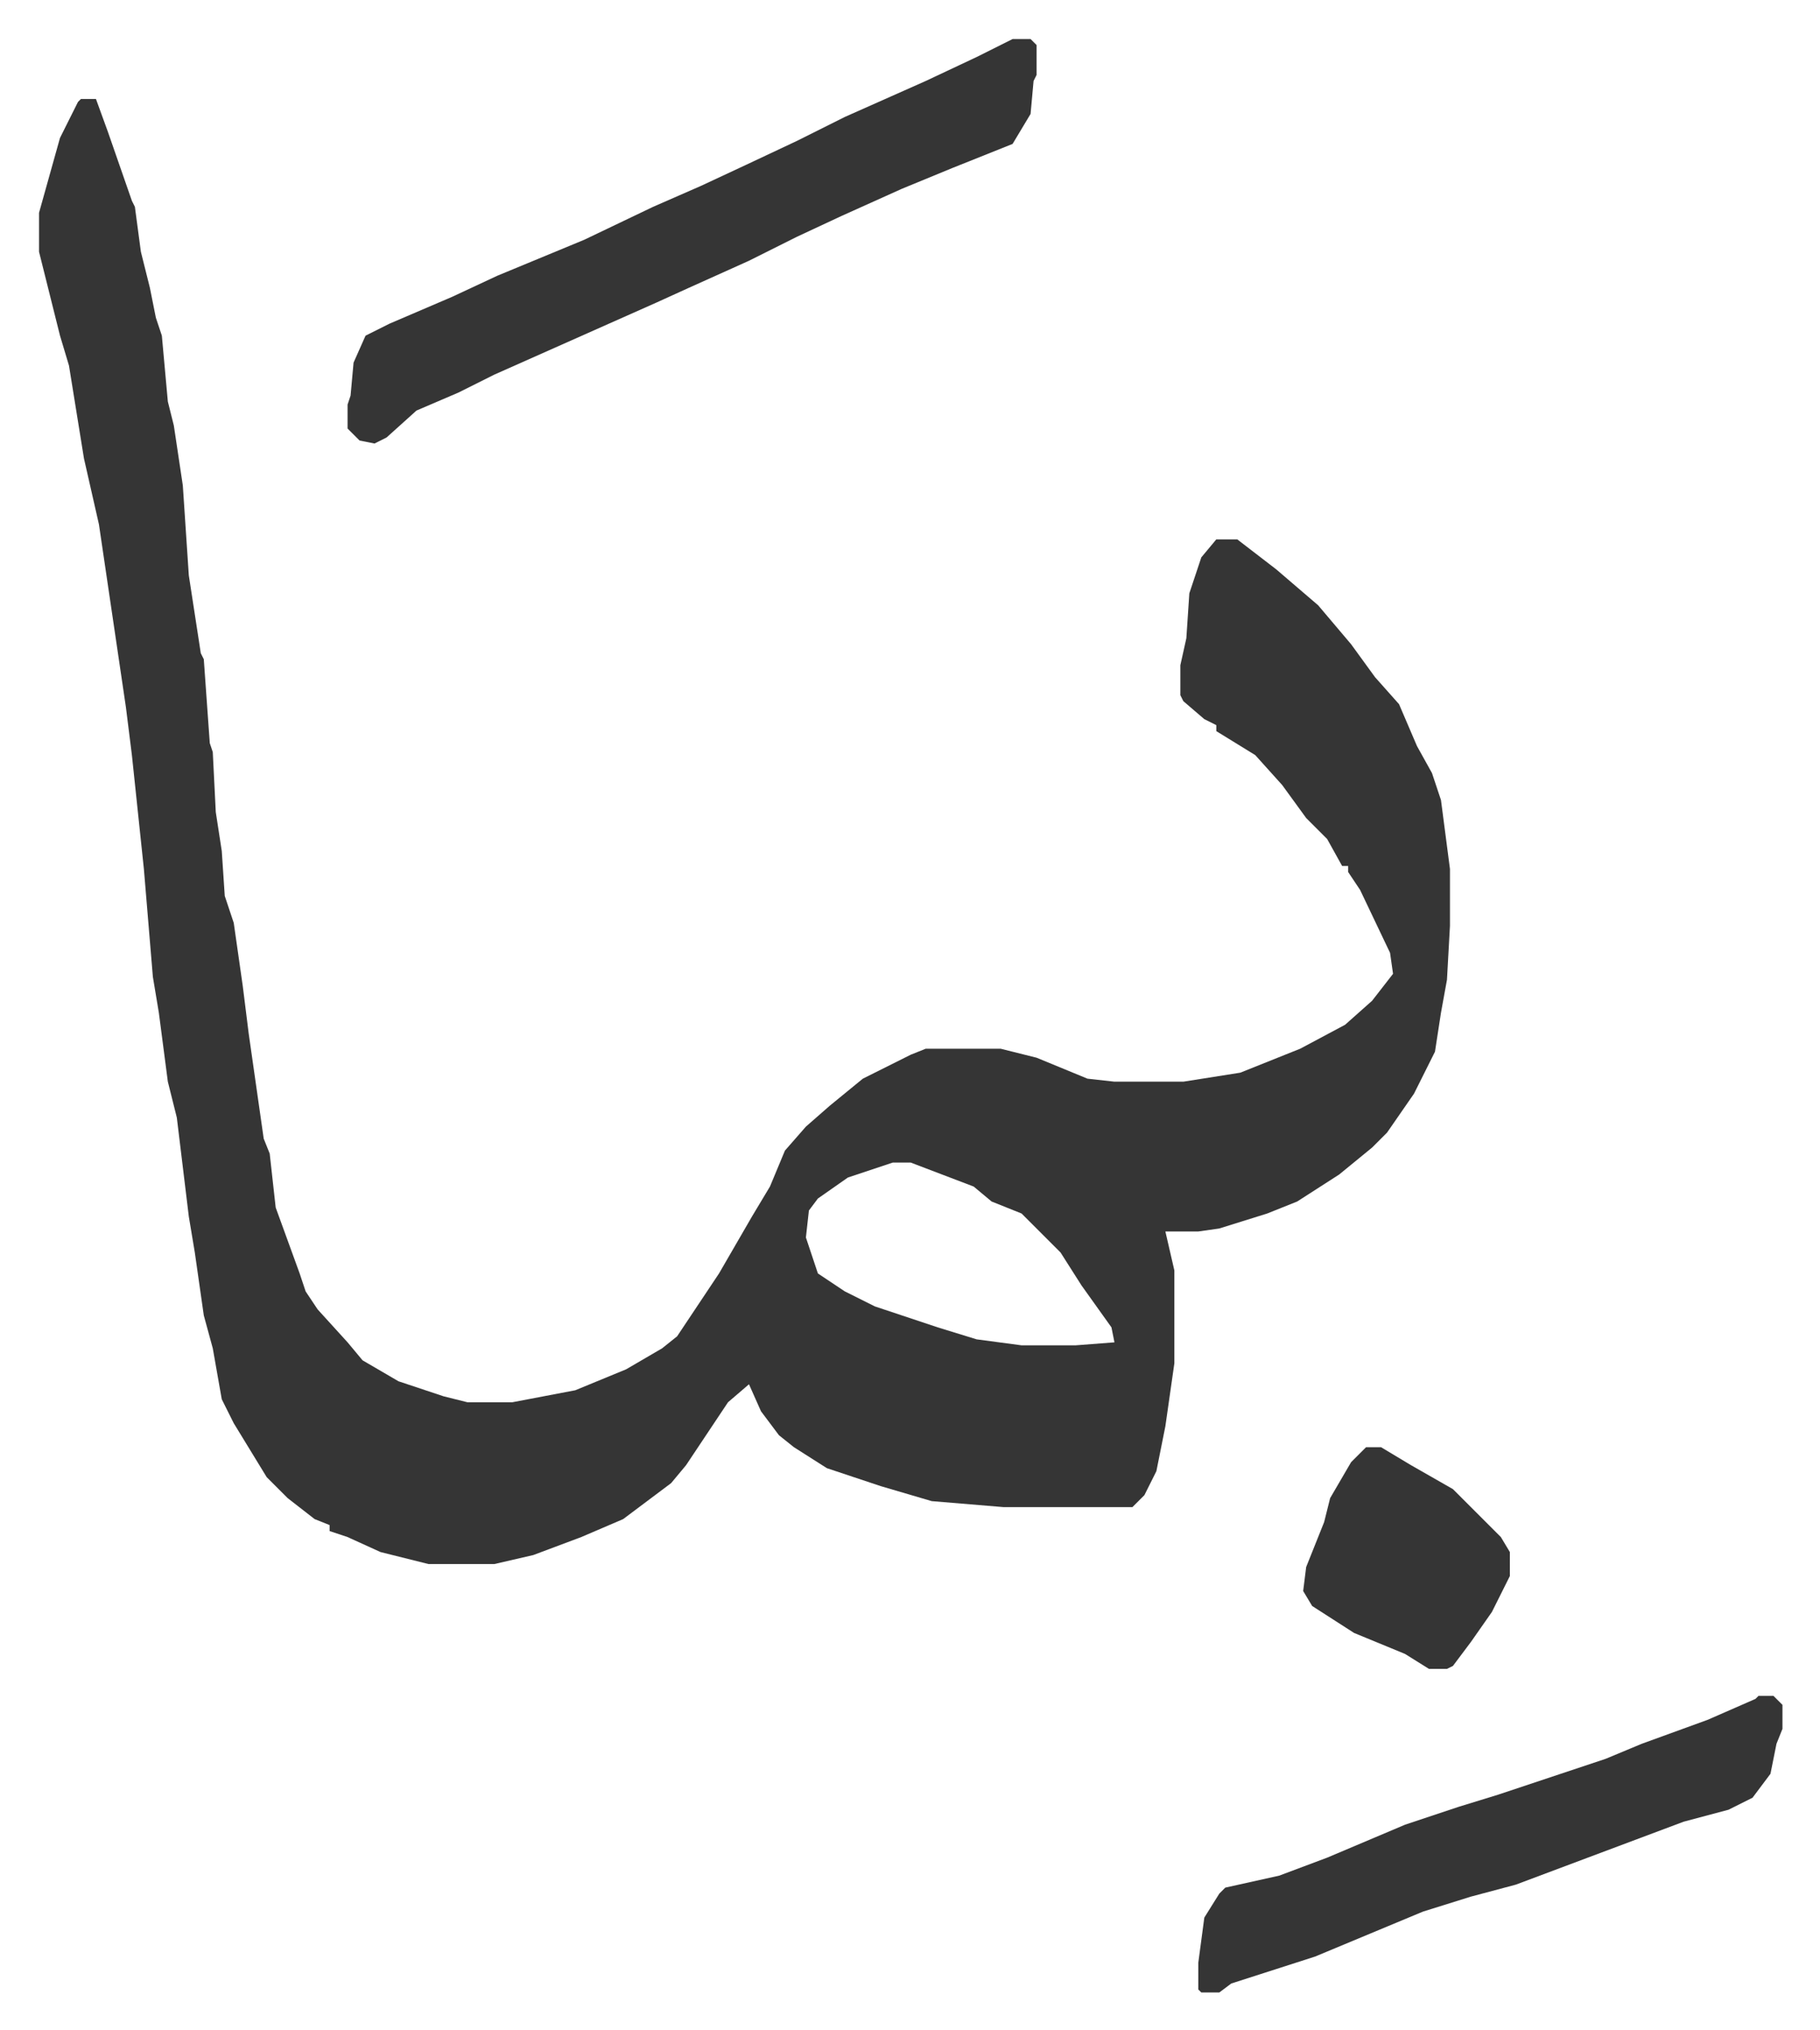
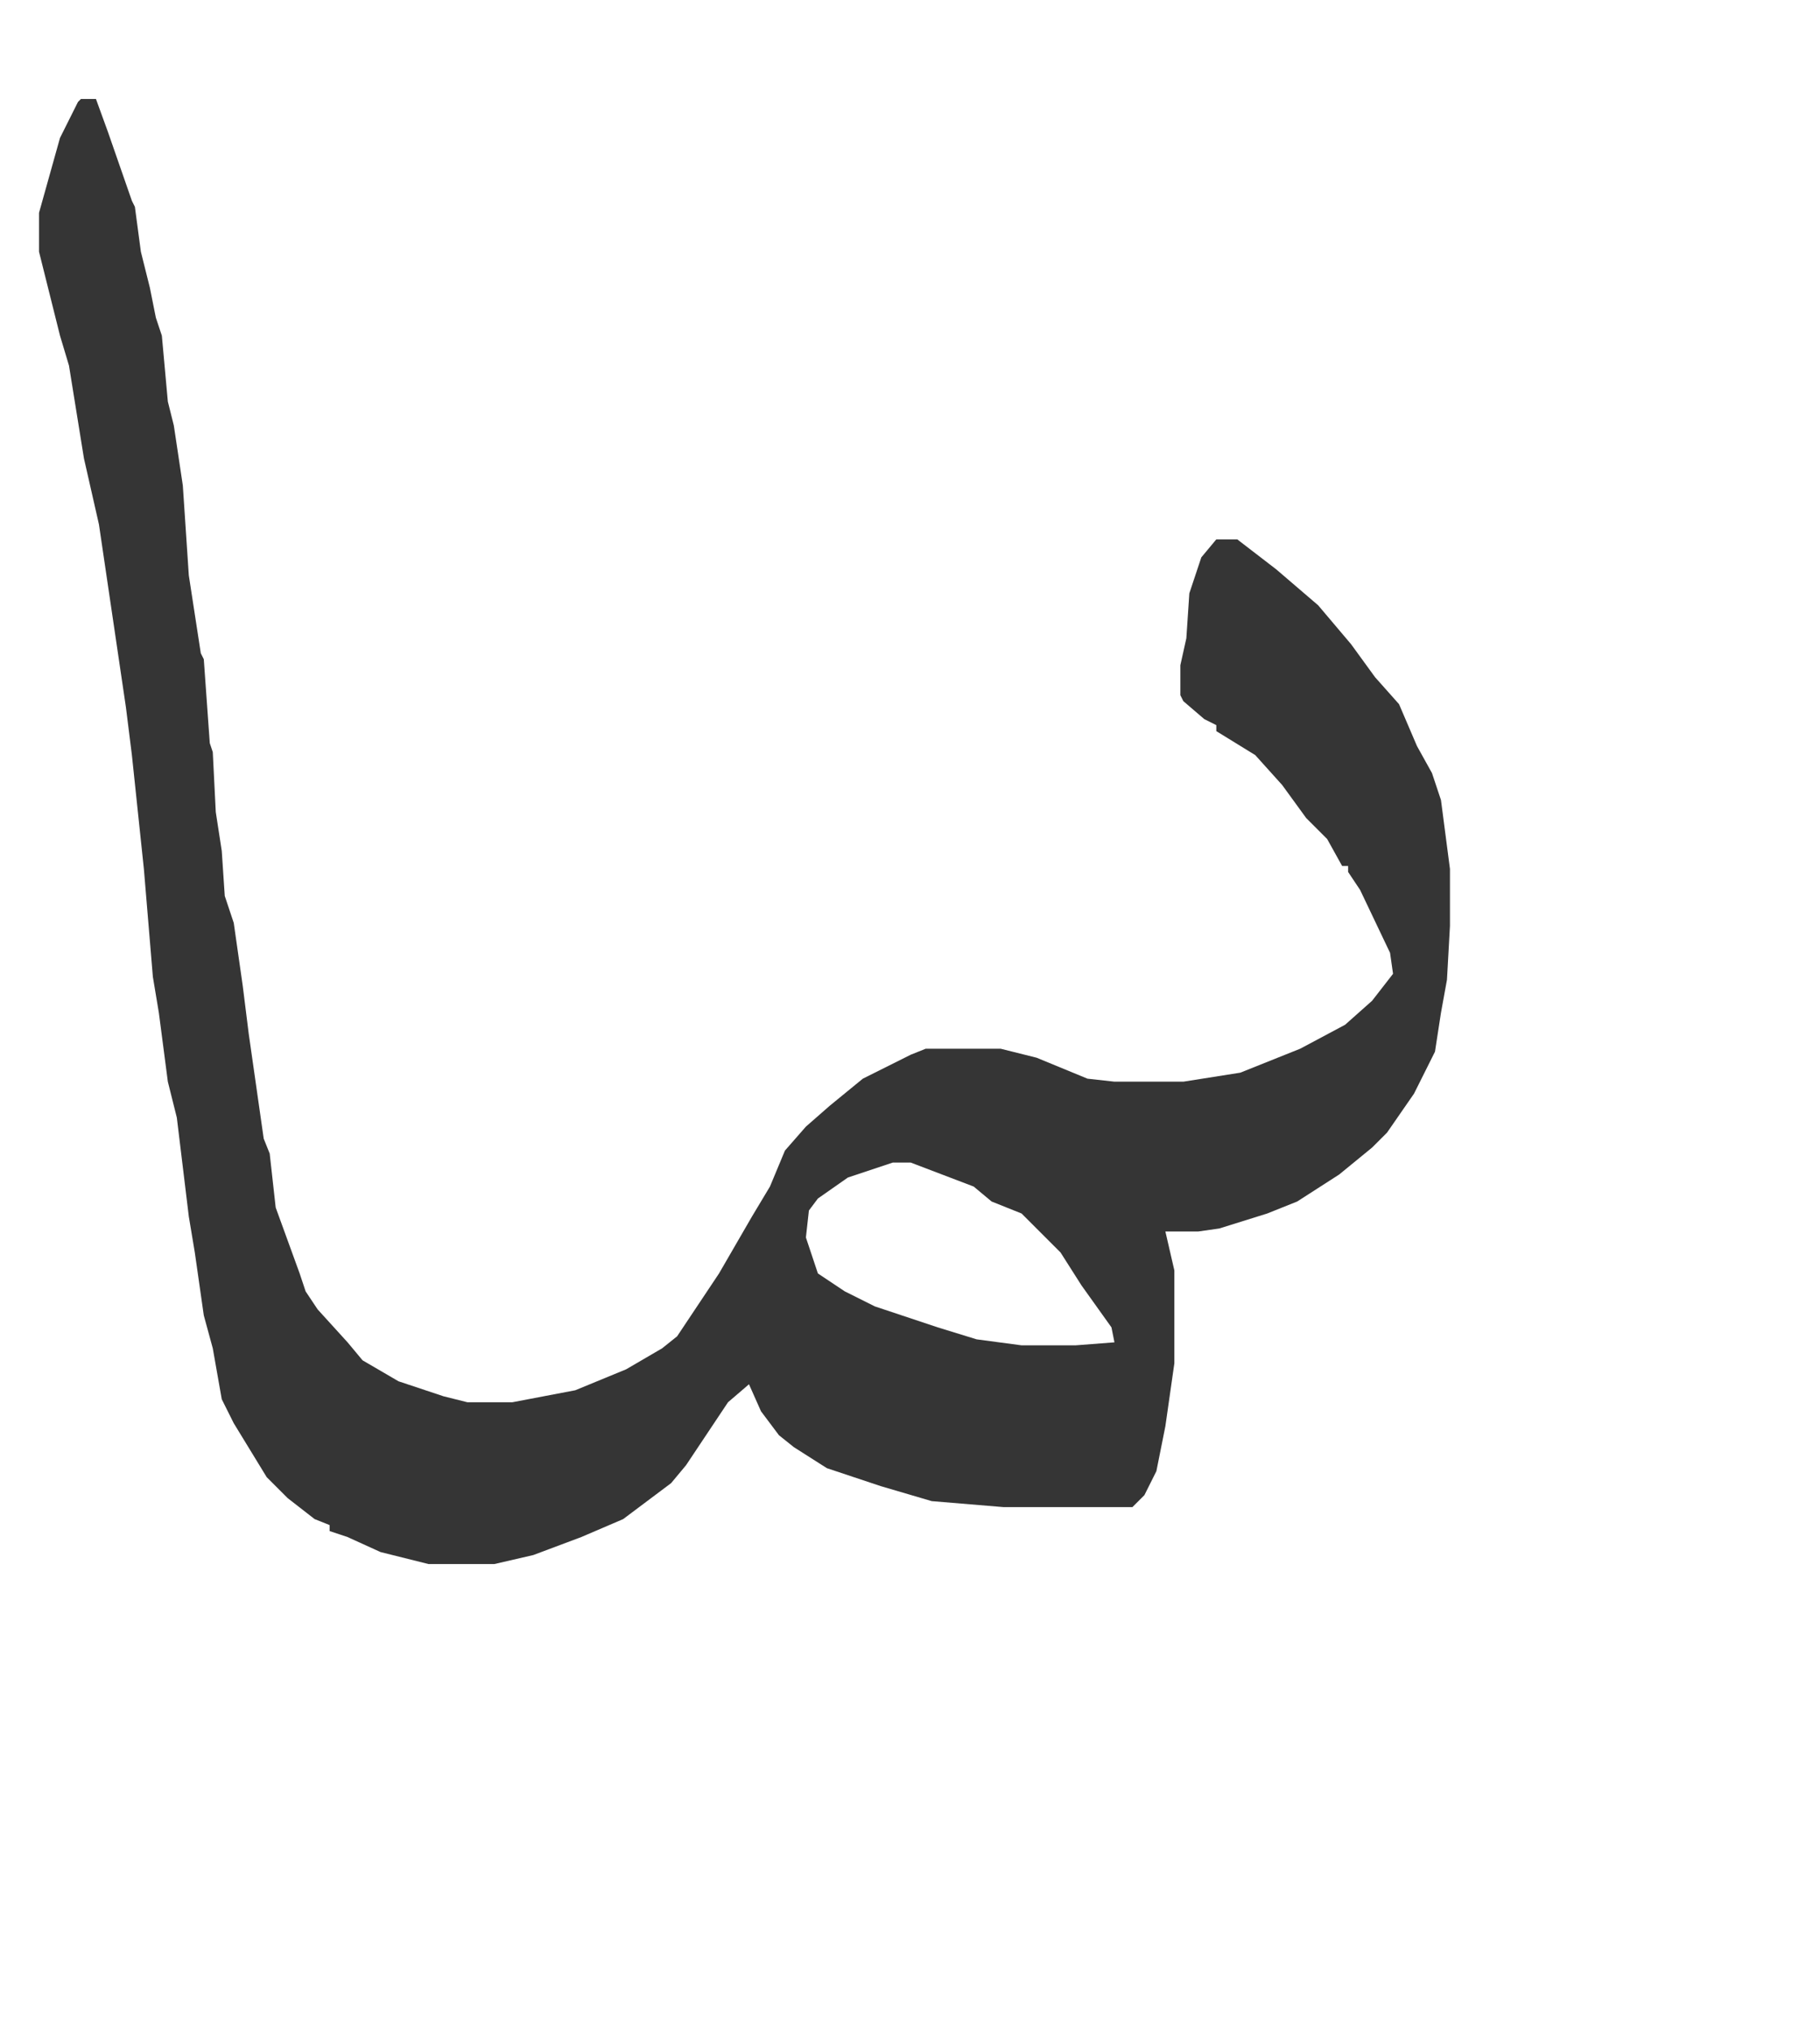
<svg xmlns="http://www.w3.org/2000/svg" role="img" viewBox="-13.03 467.97 607.56 677.56">
  <path fill="#353535" id="rule_normal" d="M14 501h5l4 11 8 23 1 2 2 15 3 12 2 10 2 6 2 22 2 8 3 20 2 30 4 26 1 2 2 28 1 3 1 20 2 13 1 15 3 9 3 21 2 16 5 35 2 5 2 18 8 22 2 6 4 6 10 11 5 6 12 7 15 5 8 2h15l21-4 17-7 12-7 5-4 14-21 11-19 6-10 5-12 7-8 8-7 11-9 16-8 5-2h25l12 3 17 7 9 1h23l19-3 20-8 15-8 9-8 7-9-1-7-10-21-4-6v-2h-2l-5-9-7-7-8-11-9-10-13-8v-2l-4-2-7-6-1-2v-10l2-9 1-15 4-12 5-6h7l13 10 14 12 11 13 8 11 8 9 6 14 5 9 3 9 3 23v19l-1 18-2 11-2 13-7 14-9 13-5 5-11 9-14 9-10 4-16 5-7 1h-11l3 13v31l-3 21-3 15-4 8-4 4h-43l-24-2-17-5-18-6-11-7-5-4-6-8-4-9-7 6-14 21-5 6-16 12-14 6-16 6-13 3h-22l-16-4-11-5-6-2v-2l-5-2-9-7-7-7-11-18-4-8-3-17-3-11-3-21-2-12-4-33-3-12-3-23-2-12-3-36-4-38-2-16-9-61-5-22-5-31-3-10-7-28v-13l7-25 6-12zm271 355l-15 5-10 7-3 4-1 9 4 12 9 6 10 5 21 7 13 4 15 2h18l13-1-1-5-10-14-7-11-13-13-10-4-6-5-21-8z" />
-   <path fill="#353535" id="rule_normal" d="M325 481h6l2 2v10l-1 2-1 11-6 10-20 8-17 7-20 9-15 7-16 8-20 9-11 5-27 12-27 12-12 6-14 6-10 9-4 2-5-1-4-4v-8l1-3 1-11 4-9 8-4 21-9 15-7 29-12 23-11 16-7 15-7 17-8 16-8 27-12 17-8zm249 553h5l3 3v8l-2 5-2 10-6 8-8 4-15 4-32 12-24 9-15 4-16 5-12 5-24 10-28 9-4 3h-6l-1-1v-9l2-15 5-8 2-2 18-4 16-6 26-11 18-6 13-4 24-8 12-4 12-5 22-8 16-7zm-131-83h5l10 6 14 8 16 16 3 5v8l-6 12-7 10-6 8-2 1h-6l-8-5-17-7-14-9-3-5 1-8 6-15 2-8 7-12z" />
</svg>